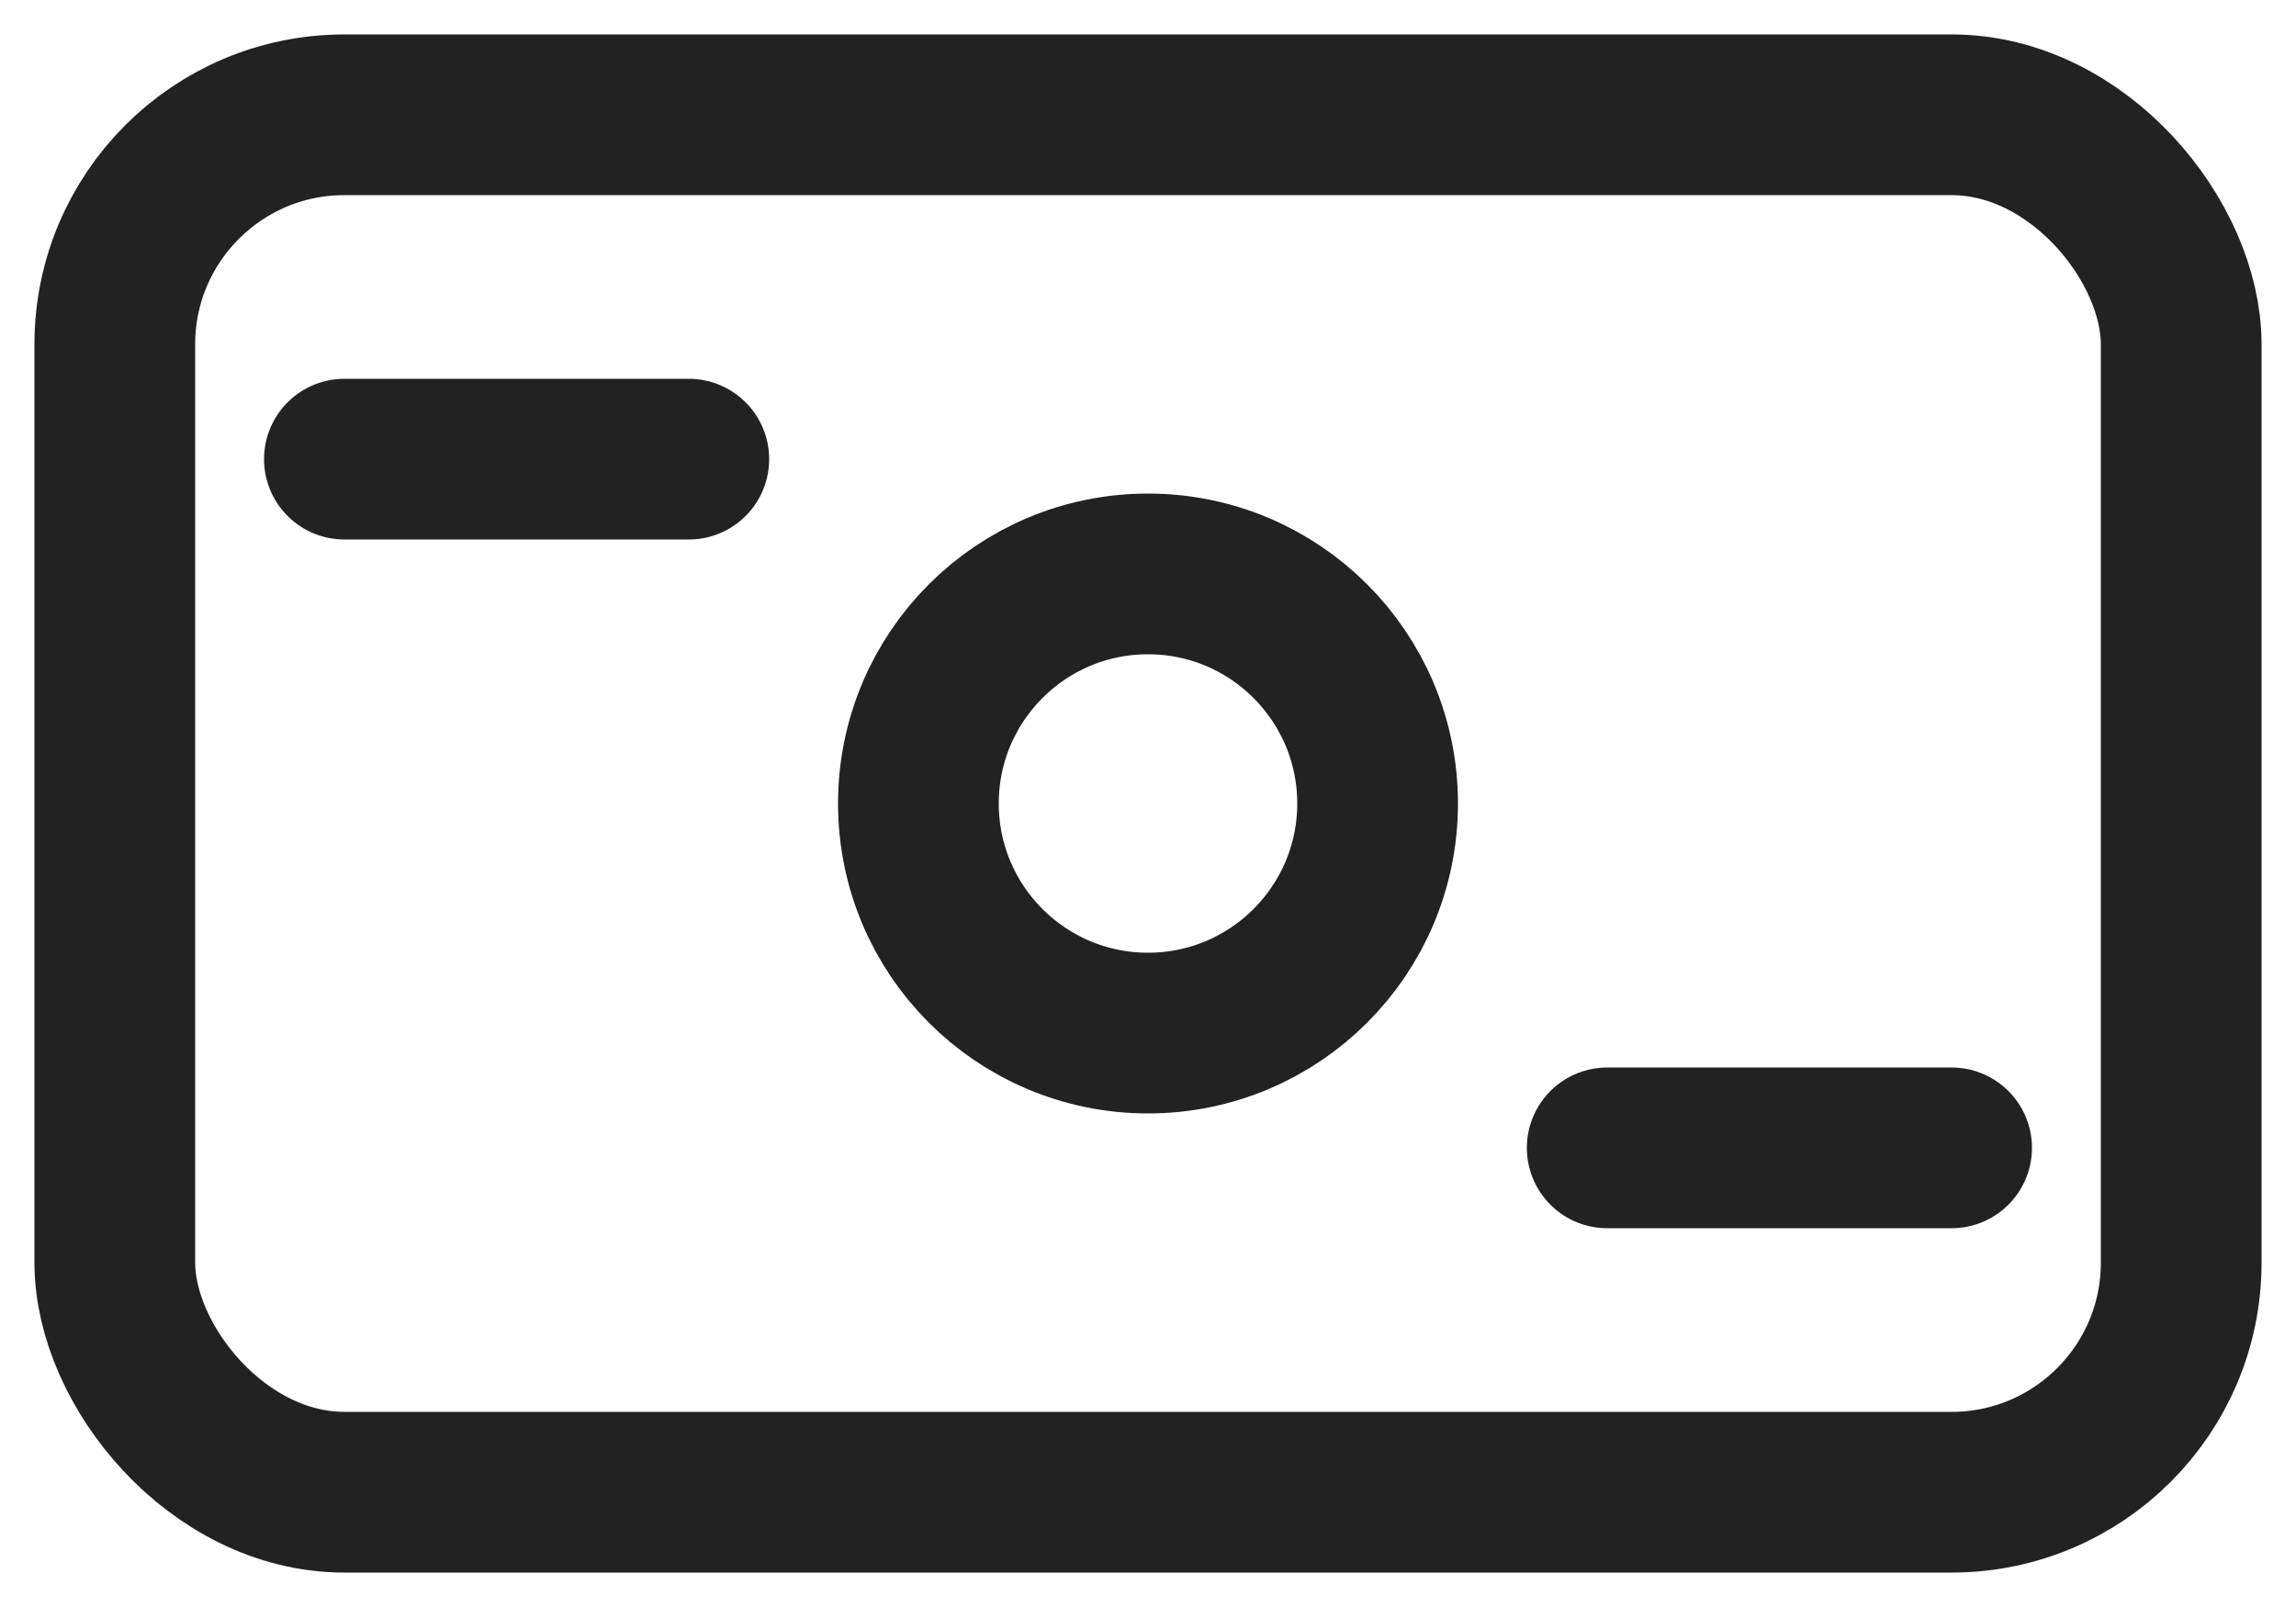
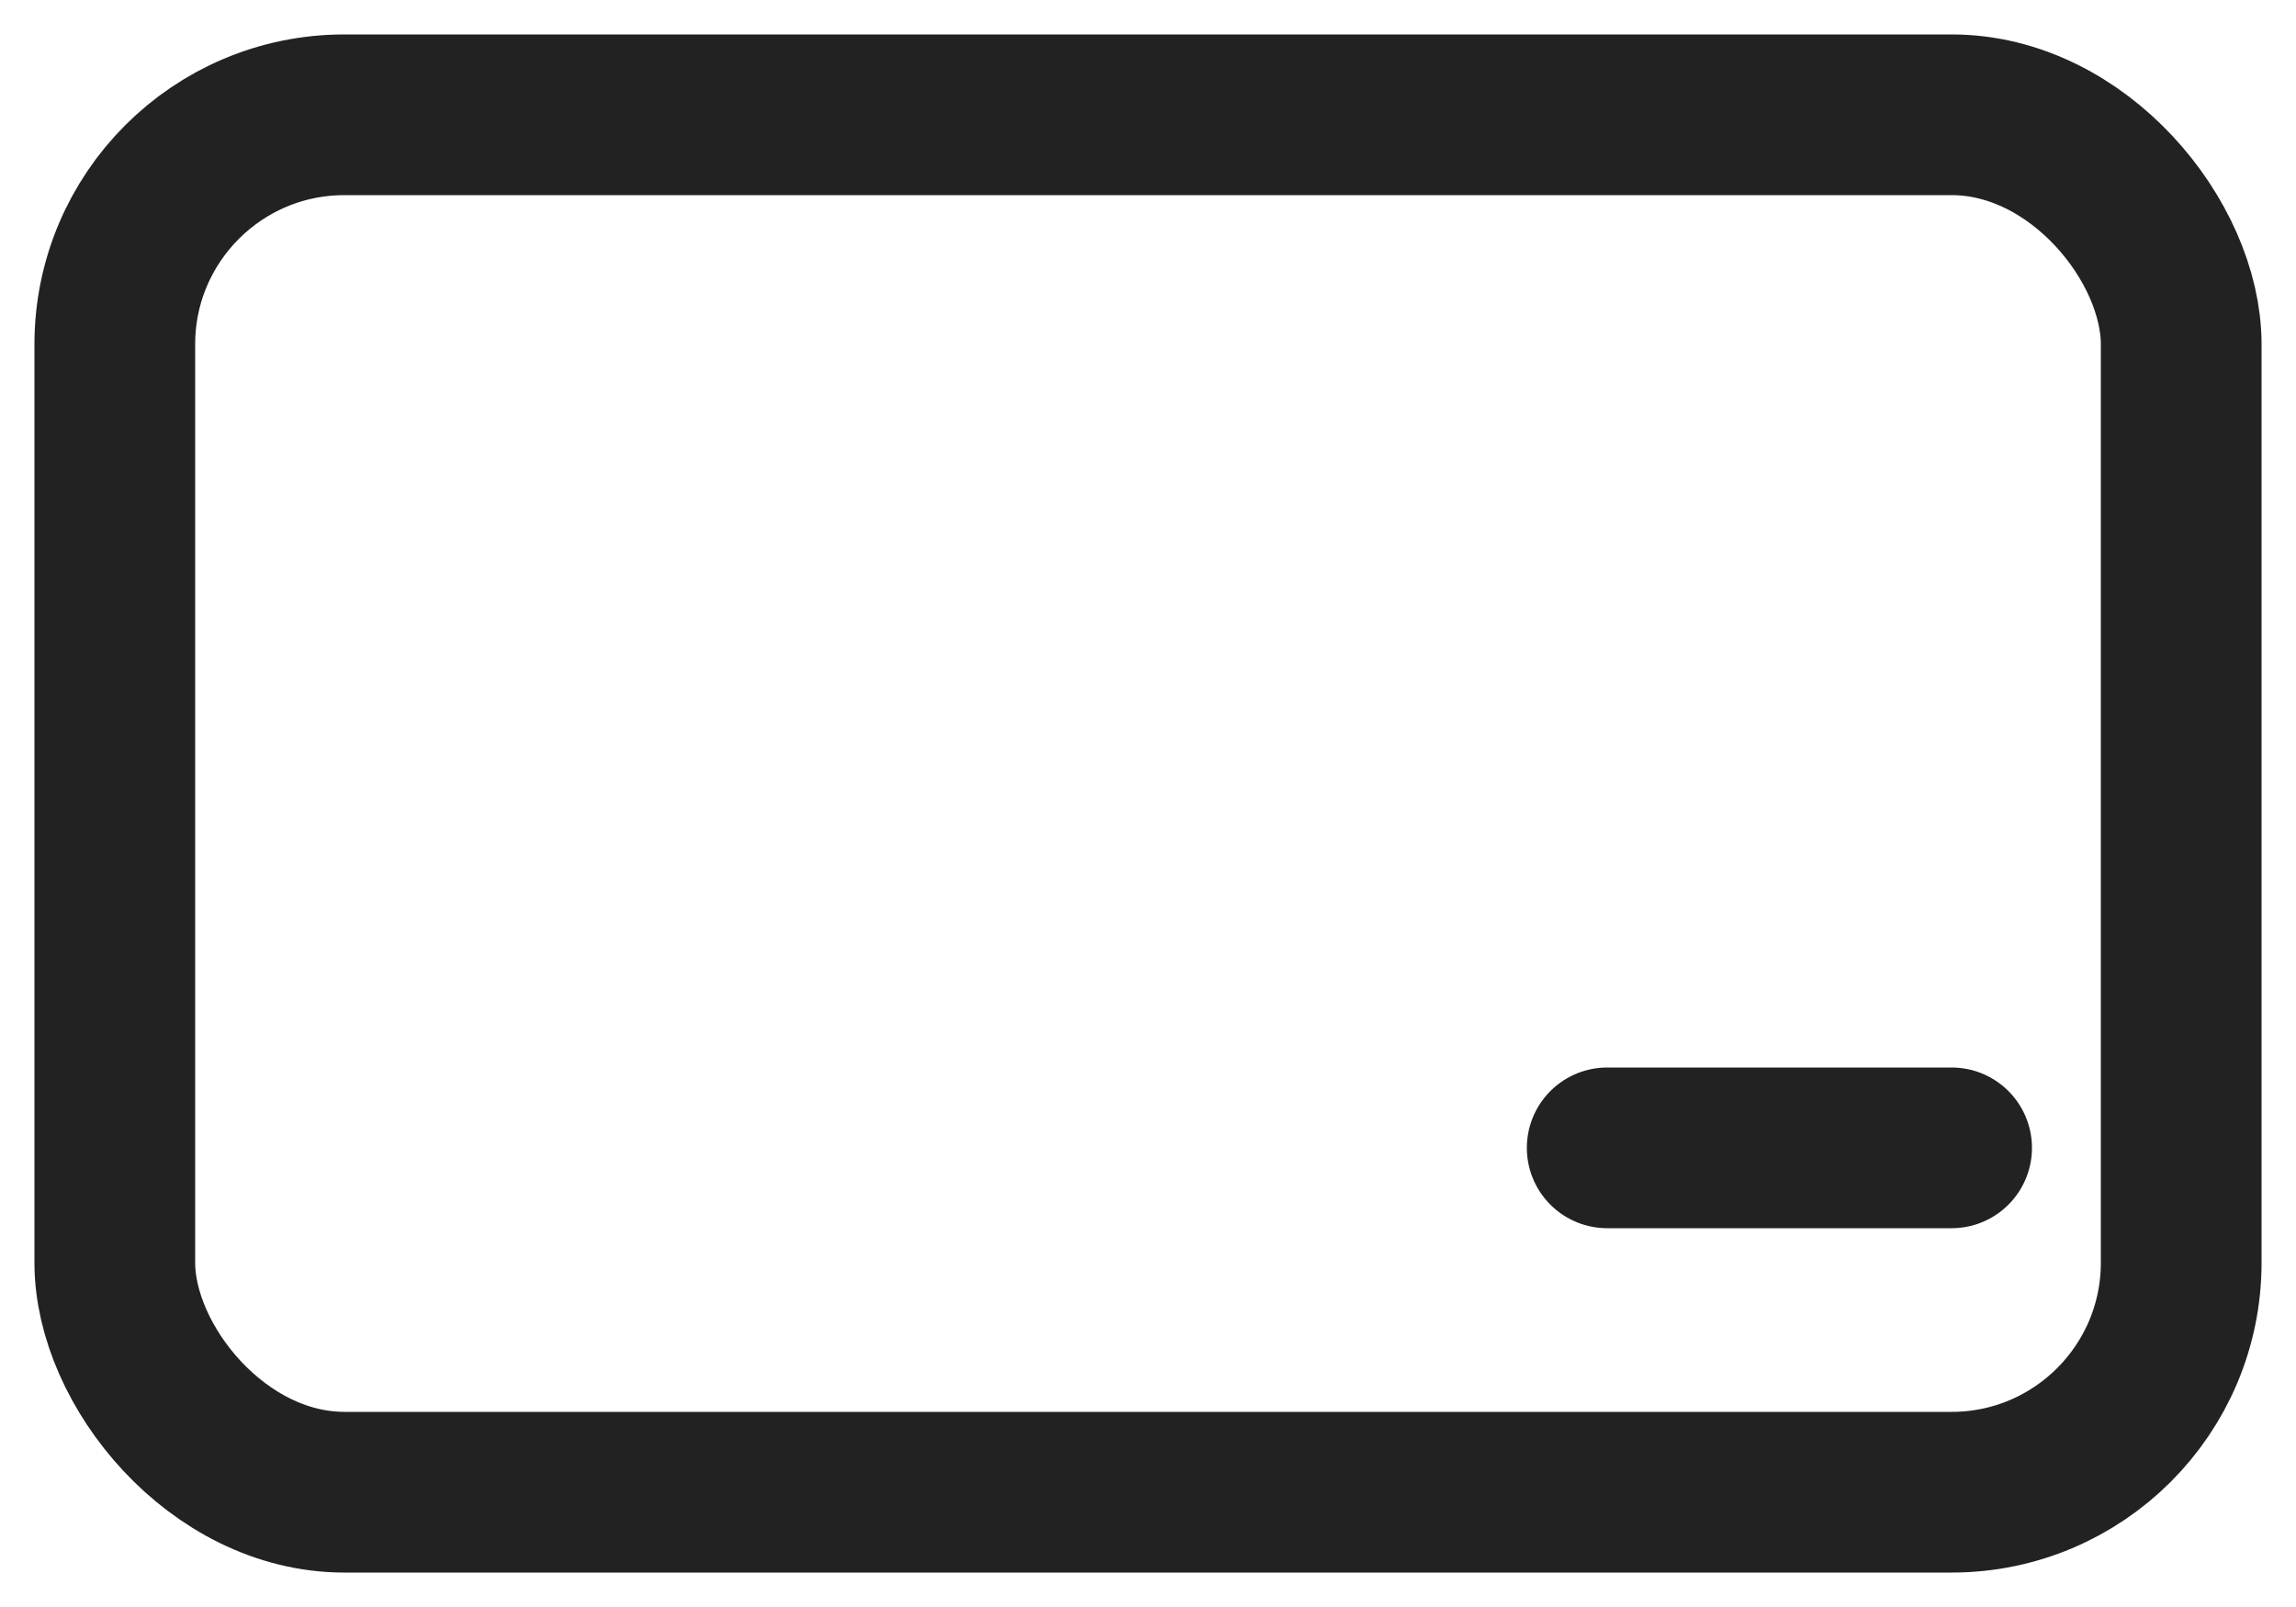
<svg xmlns="http://www.w3.org/2000/svg" width="20" height="14" viewBox="0 0 20 14" fill="none">
  <rect x="1" y="1" width="18" height="12" rx="2" stroke="#222222" stroke-width="1.4" />
-   <path d="M3 4H6" stroke="#222222" stroke-width="1.4" stroke-linecap="round" />
  <path d="M14 10H17" stroke="#222222" stroke-width="1.4" stroke-linecap="round" />
-   <circle cx="10" cy="7" r="2" stroke="#222222" stroke-width="1.4" />
</svg>